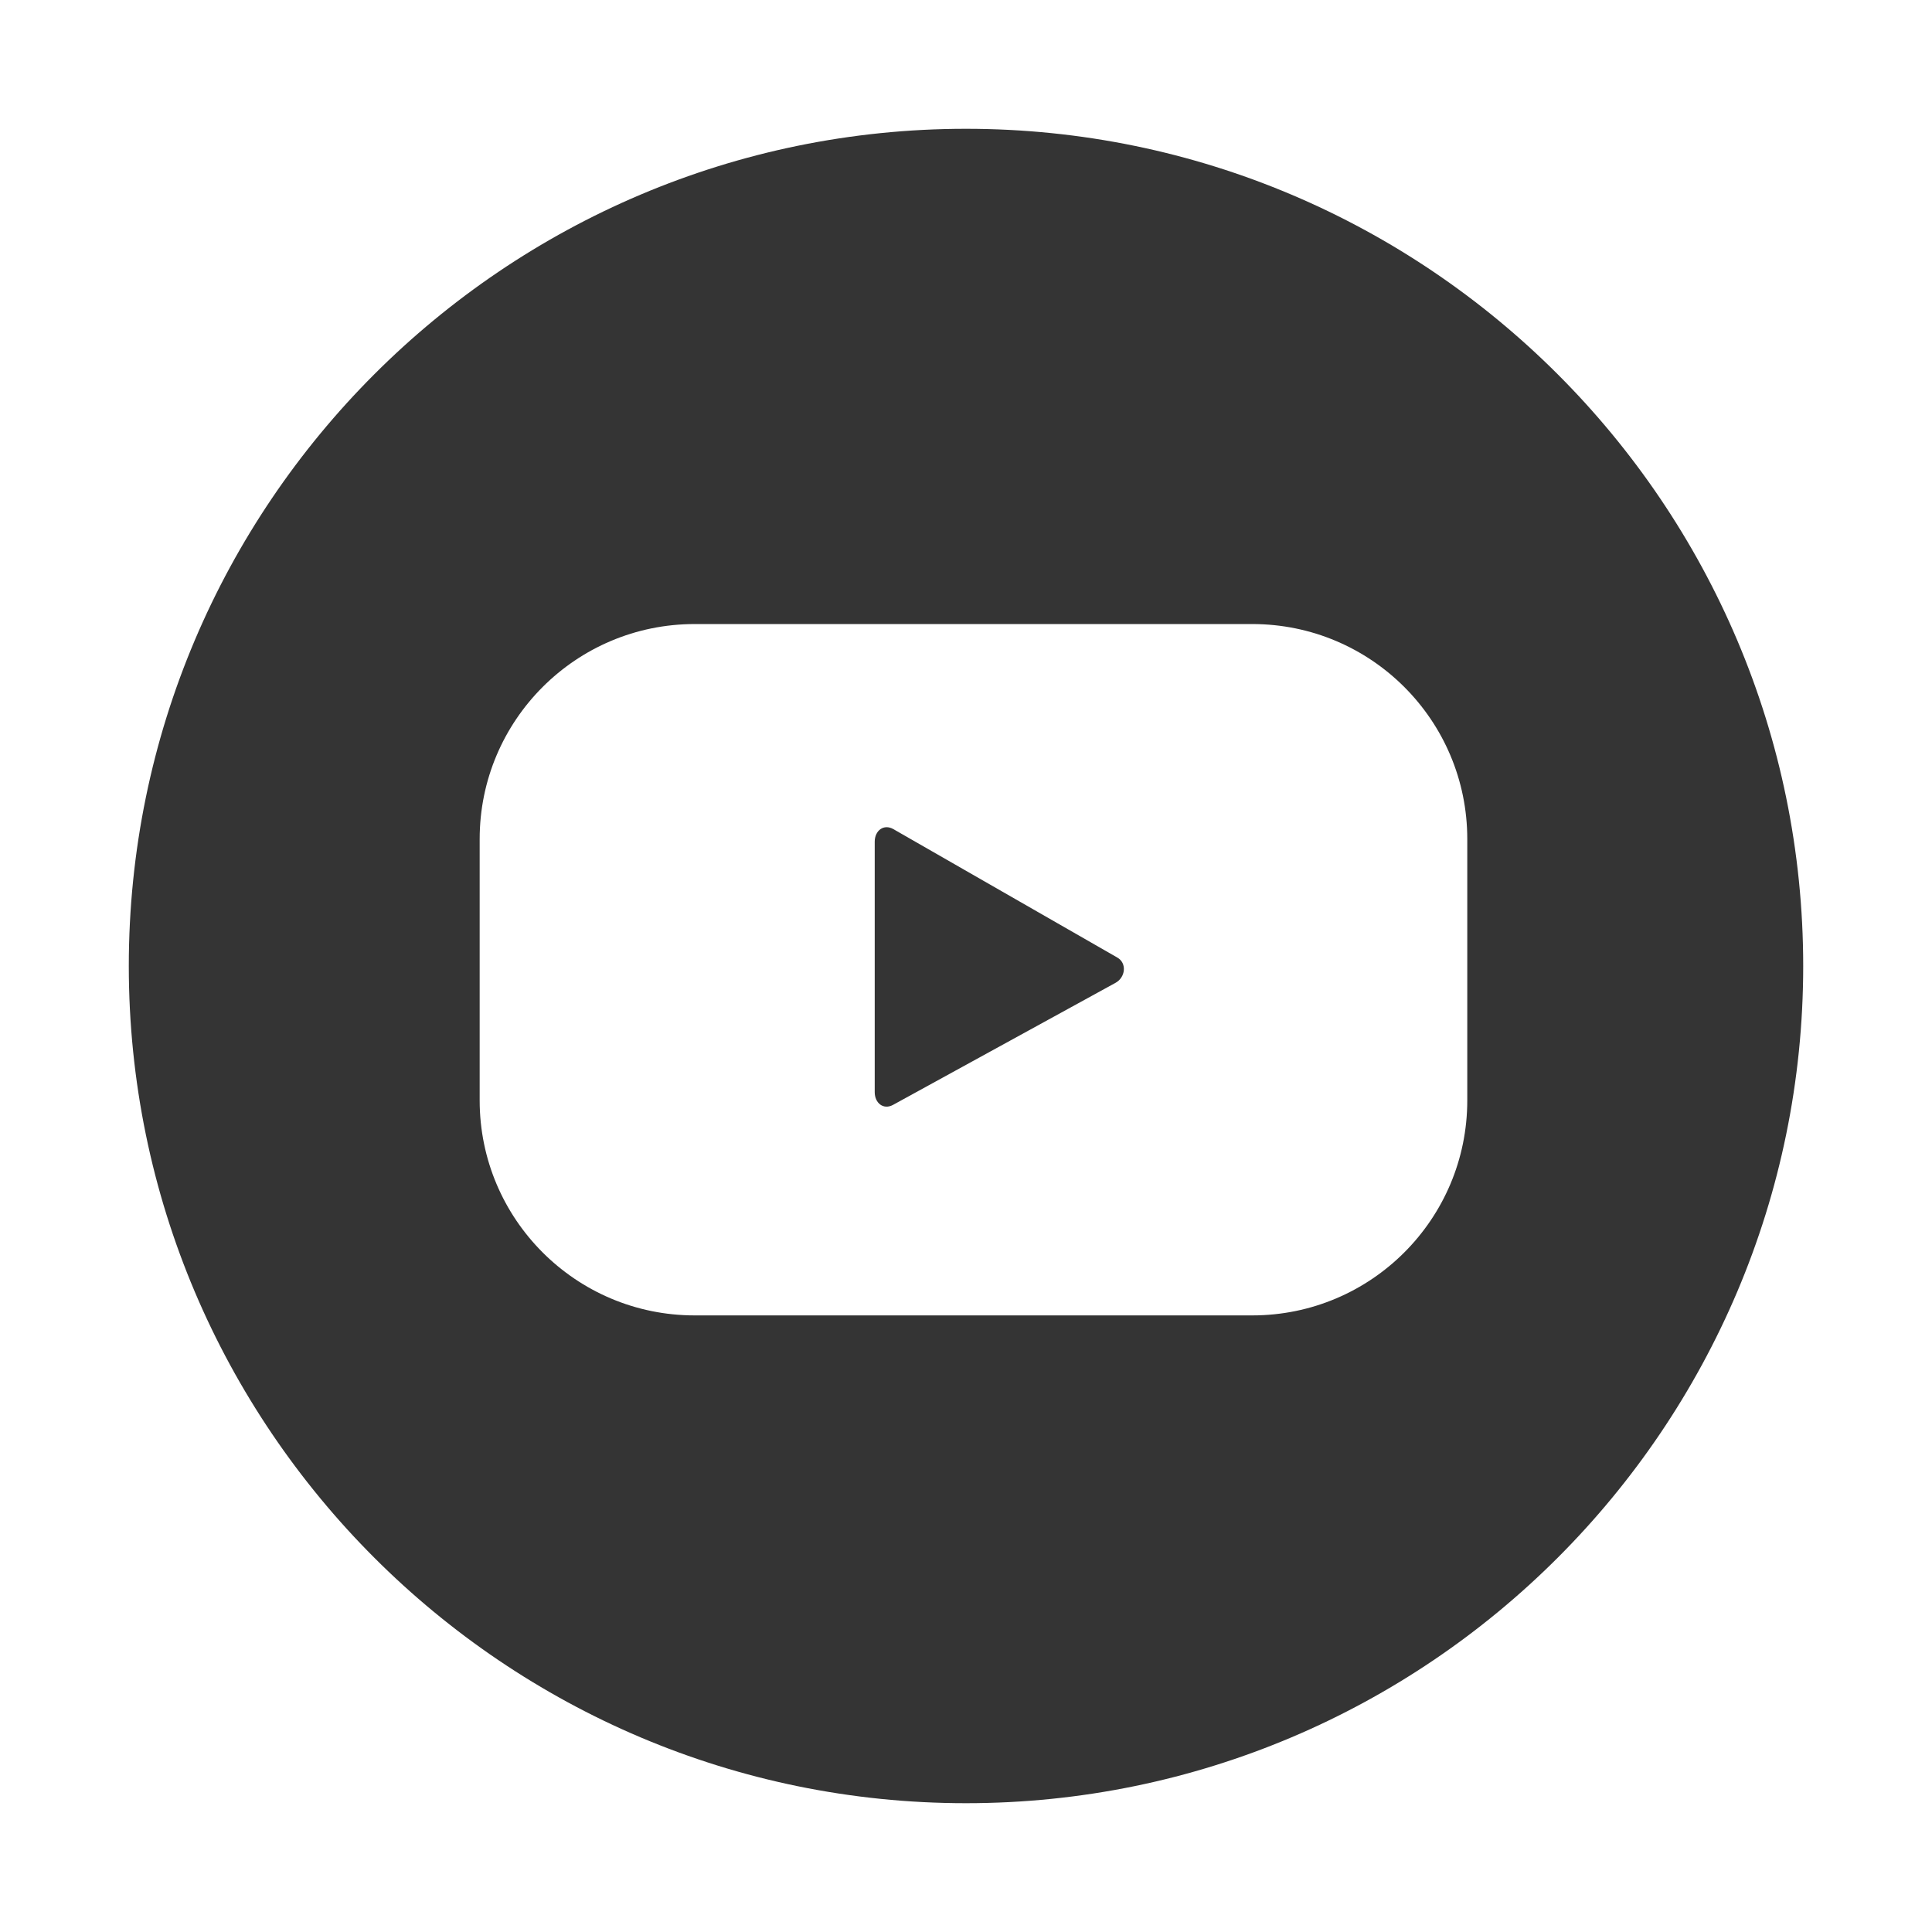
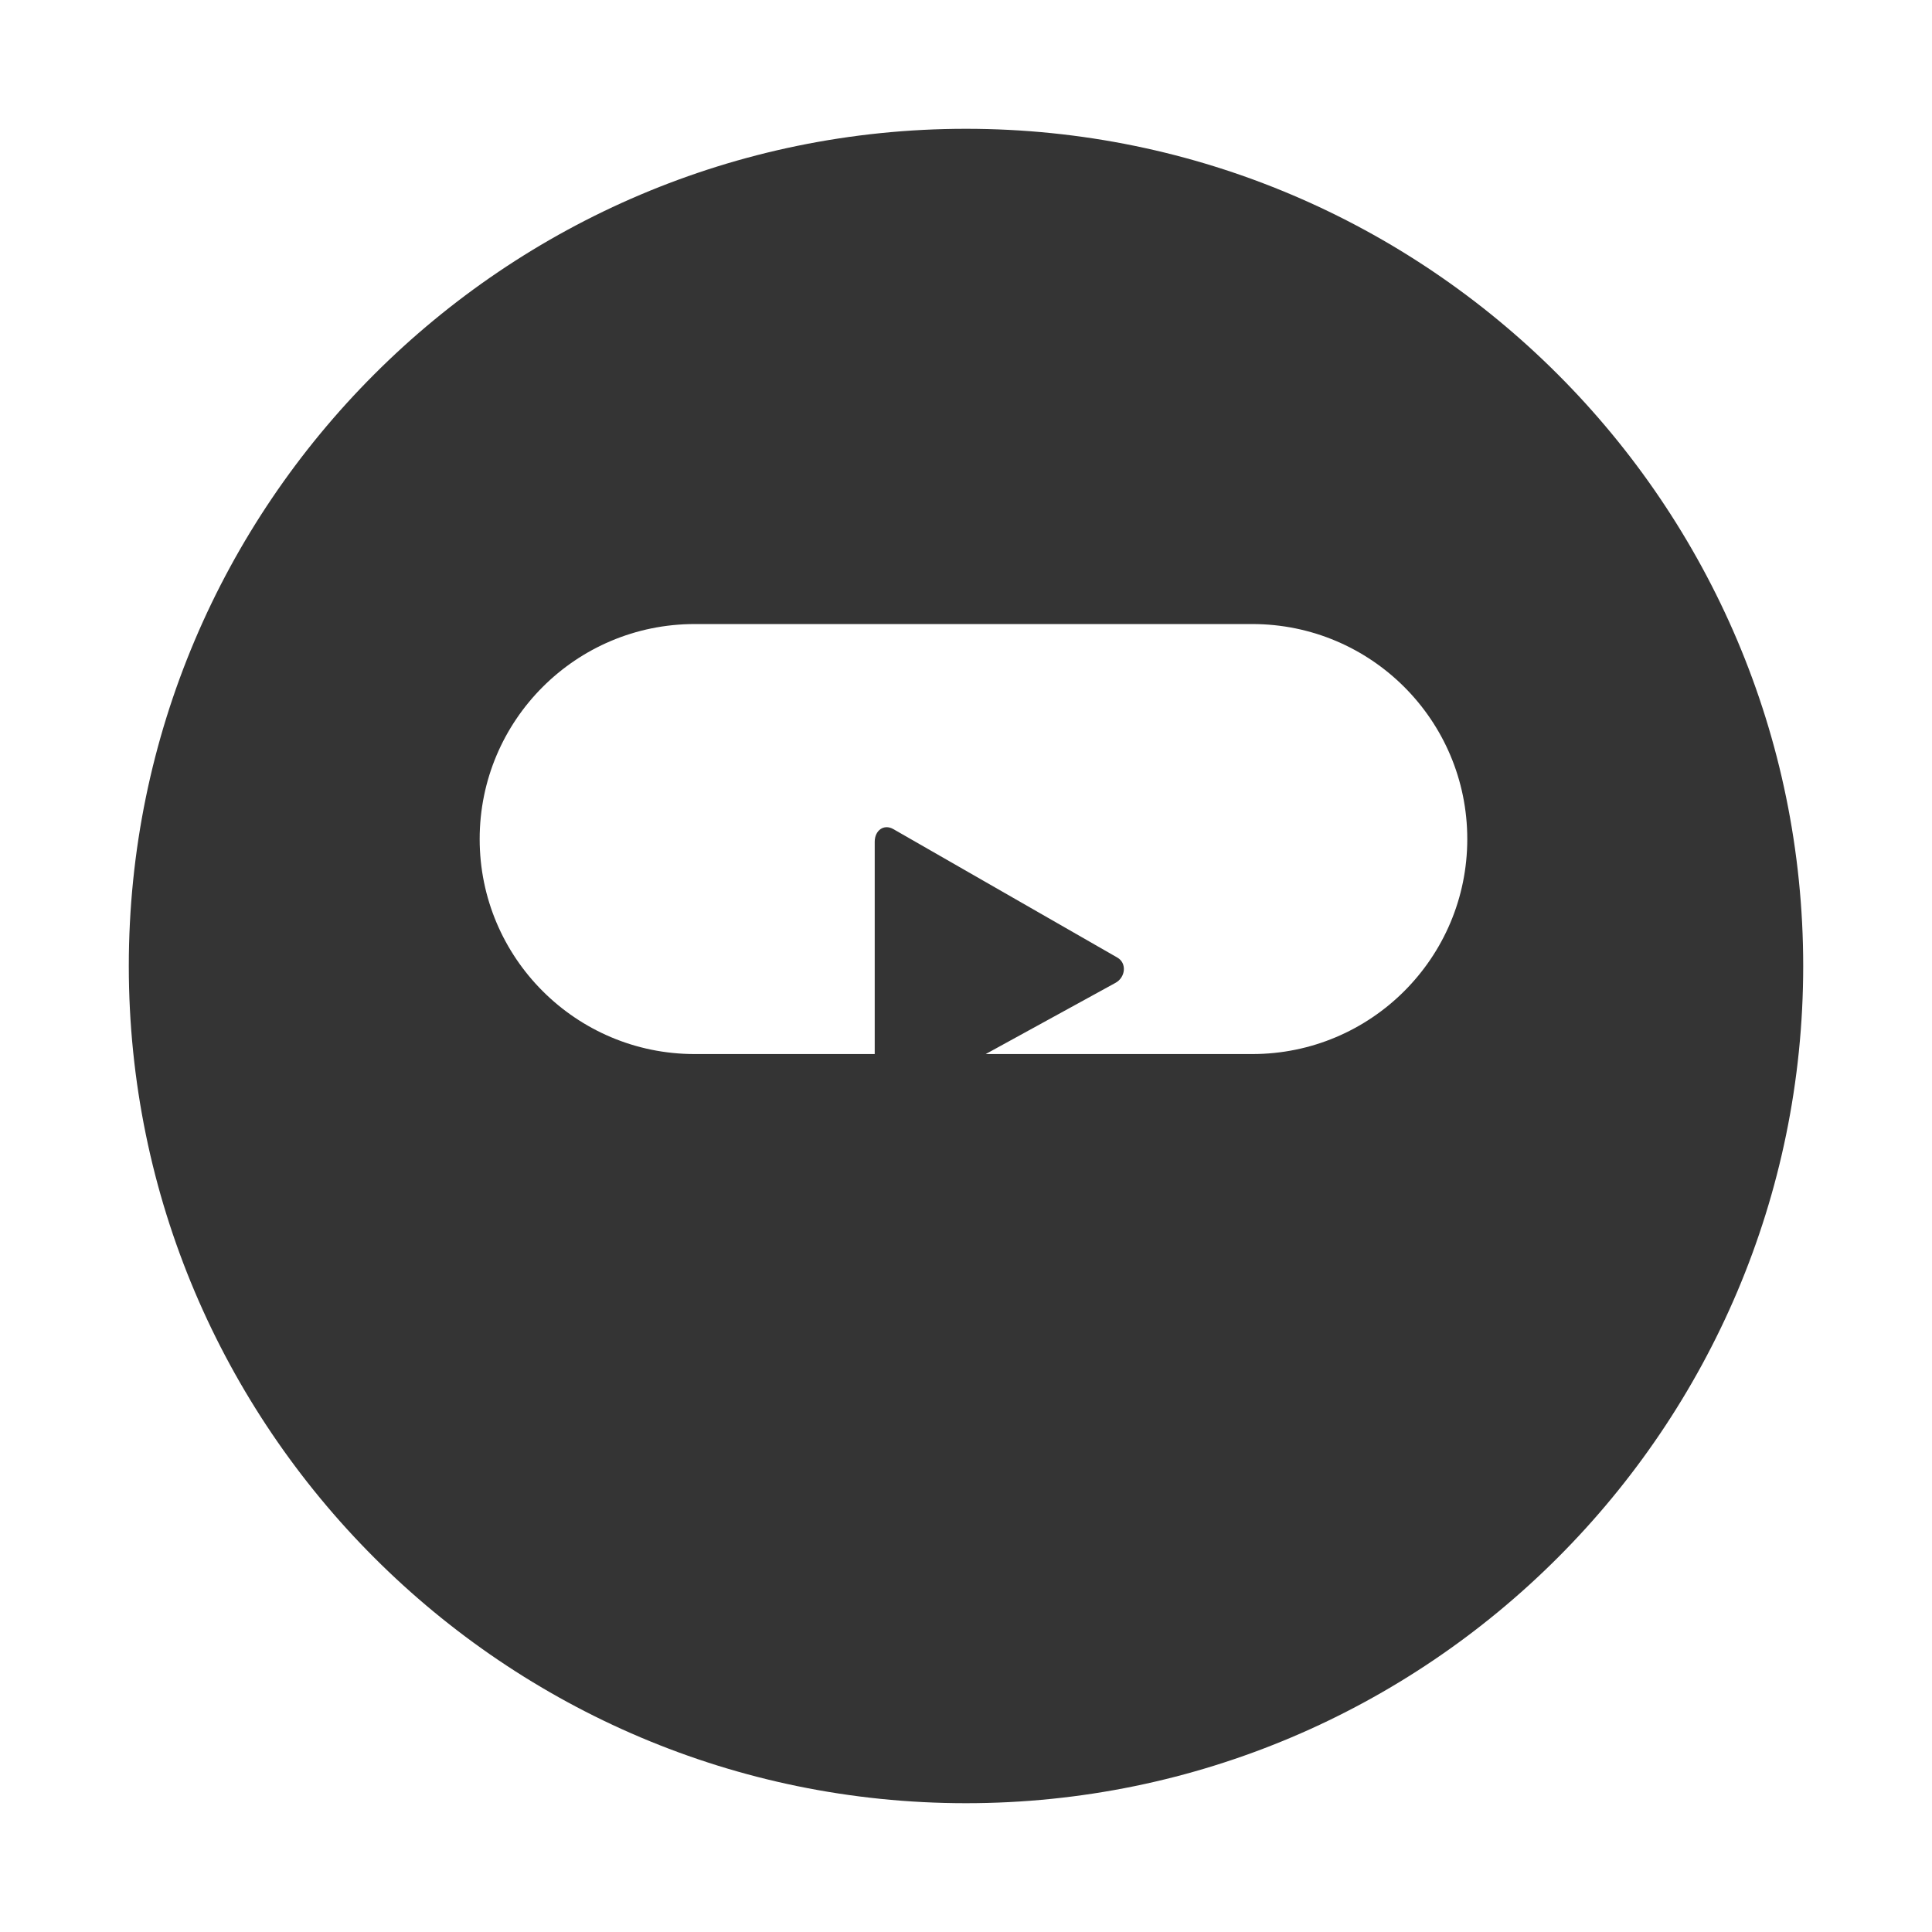
<svg xmlns="http://www.w3.org/2000/svg" xml:space="preserve" width="150px" height="150px" version="1.1" style="shape-rendering:geometricPrecision; text-rendering:geometricPrecision; image-rendering:optimizeQuality; fill-rule:evenodd; clip-rule:evenodd" viewBox="0 0 150 150">
  <defs>
    <style type="text/css">
   
    .fil0 {fill:none}
    .fil1 {fill:#343434;fill-rule:nonzero}
   
  </style>
  </defs>
  <g id="Layer_x0020_1">
-     <rect class="fil0" width="150" height="150" />
-     <path class="fil1" d="M74.999 140c-35.839,0 -64.999,-29.158 -64.999,-64.999 0,-35.843 29.16,-65.001 64.999,-65.001 35.843,0 65.001,29.158 65.001,65.001 0,35.841 -29.158,64.999 -65.001,64.999zm11.603 -63.689l-17.267 9.472c-0.747,0.405 -1.422,-0.138 -1.422,-0.991l0 -19.441c0,-0.862 0.696,-1.405 1.447,-0.979l17.385 9.97c0.767,0.435 0.638,1.548 -0.143,1.969zm27.317 -11.167c0,-9.22 -7.473,-16.693 -16.693,-16.693l-43.293 0c-9.219,0 -16.692,7.473 -16.692,16.693l0 20.291c0,9.219 7.473,16.693 16.692,16.693l43.293 0c9.22,0 16.693,-7.474 16.693,-16.693l0 -20.291z" />
+     <path class="fil1" d="M74.999 140c-35.839,0 -64.999,-29.158 -64.999,-64.999 0,-35.843 29.16,-65.001 64.999,-65.001 35.843,0 65.001,29.158 65.001,65.001 0,35.841 -29.158,64.999 -65.001,64.999zm11.603 -63.689l-17.267 9.472c-0.747,0.405 -1.422,-0.138 -1.422,-0.991l0 -19.441c0,-0.862 0.696,-1.405 1.447,-0.979l17.385 9.97c0.767,0.435 0.638,1.548 -0.143,1.969zm27.317 -11.167c0,-9.22 -7.473,-16.693 -16.693,-16.693l-43.293 0c-9.219,0 -16.692,7.473 -16.692,16.693c0,9.219 7.473,16.693 16.692,16.693l43.293 0c9.22,0 16.693,-7.474 16.693,-16.693l0 -20.291z" />
  </g>
</svg>